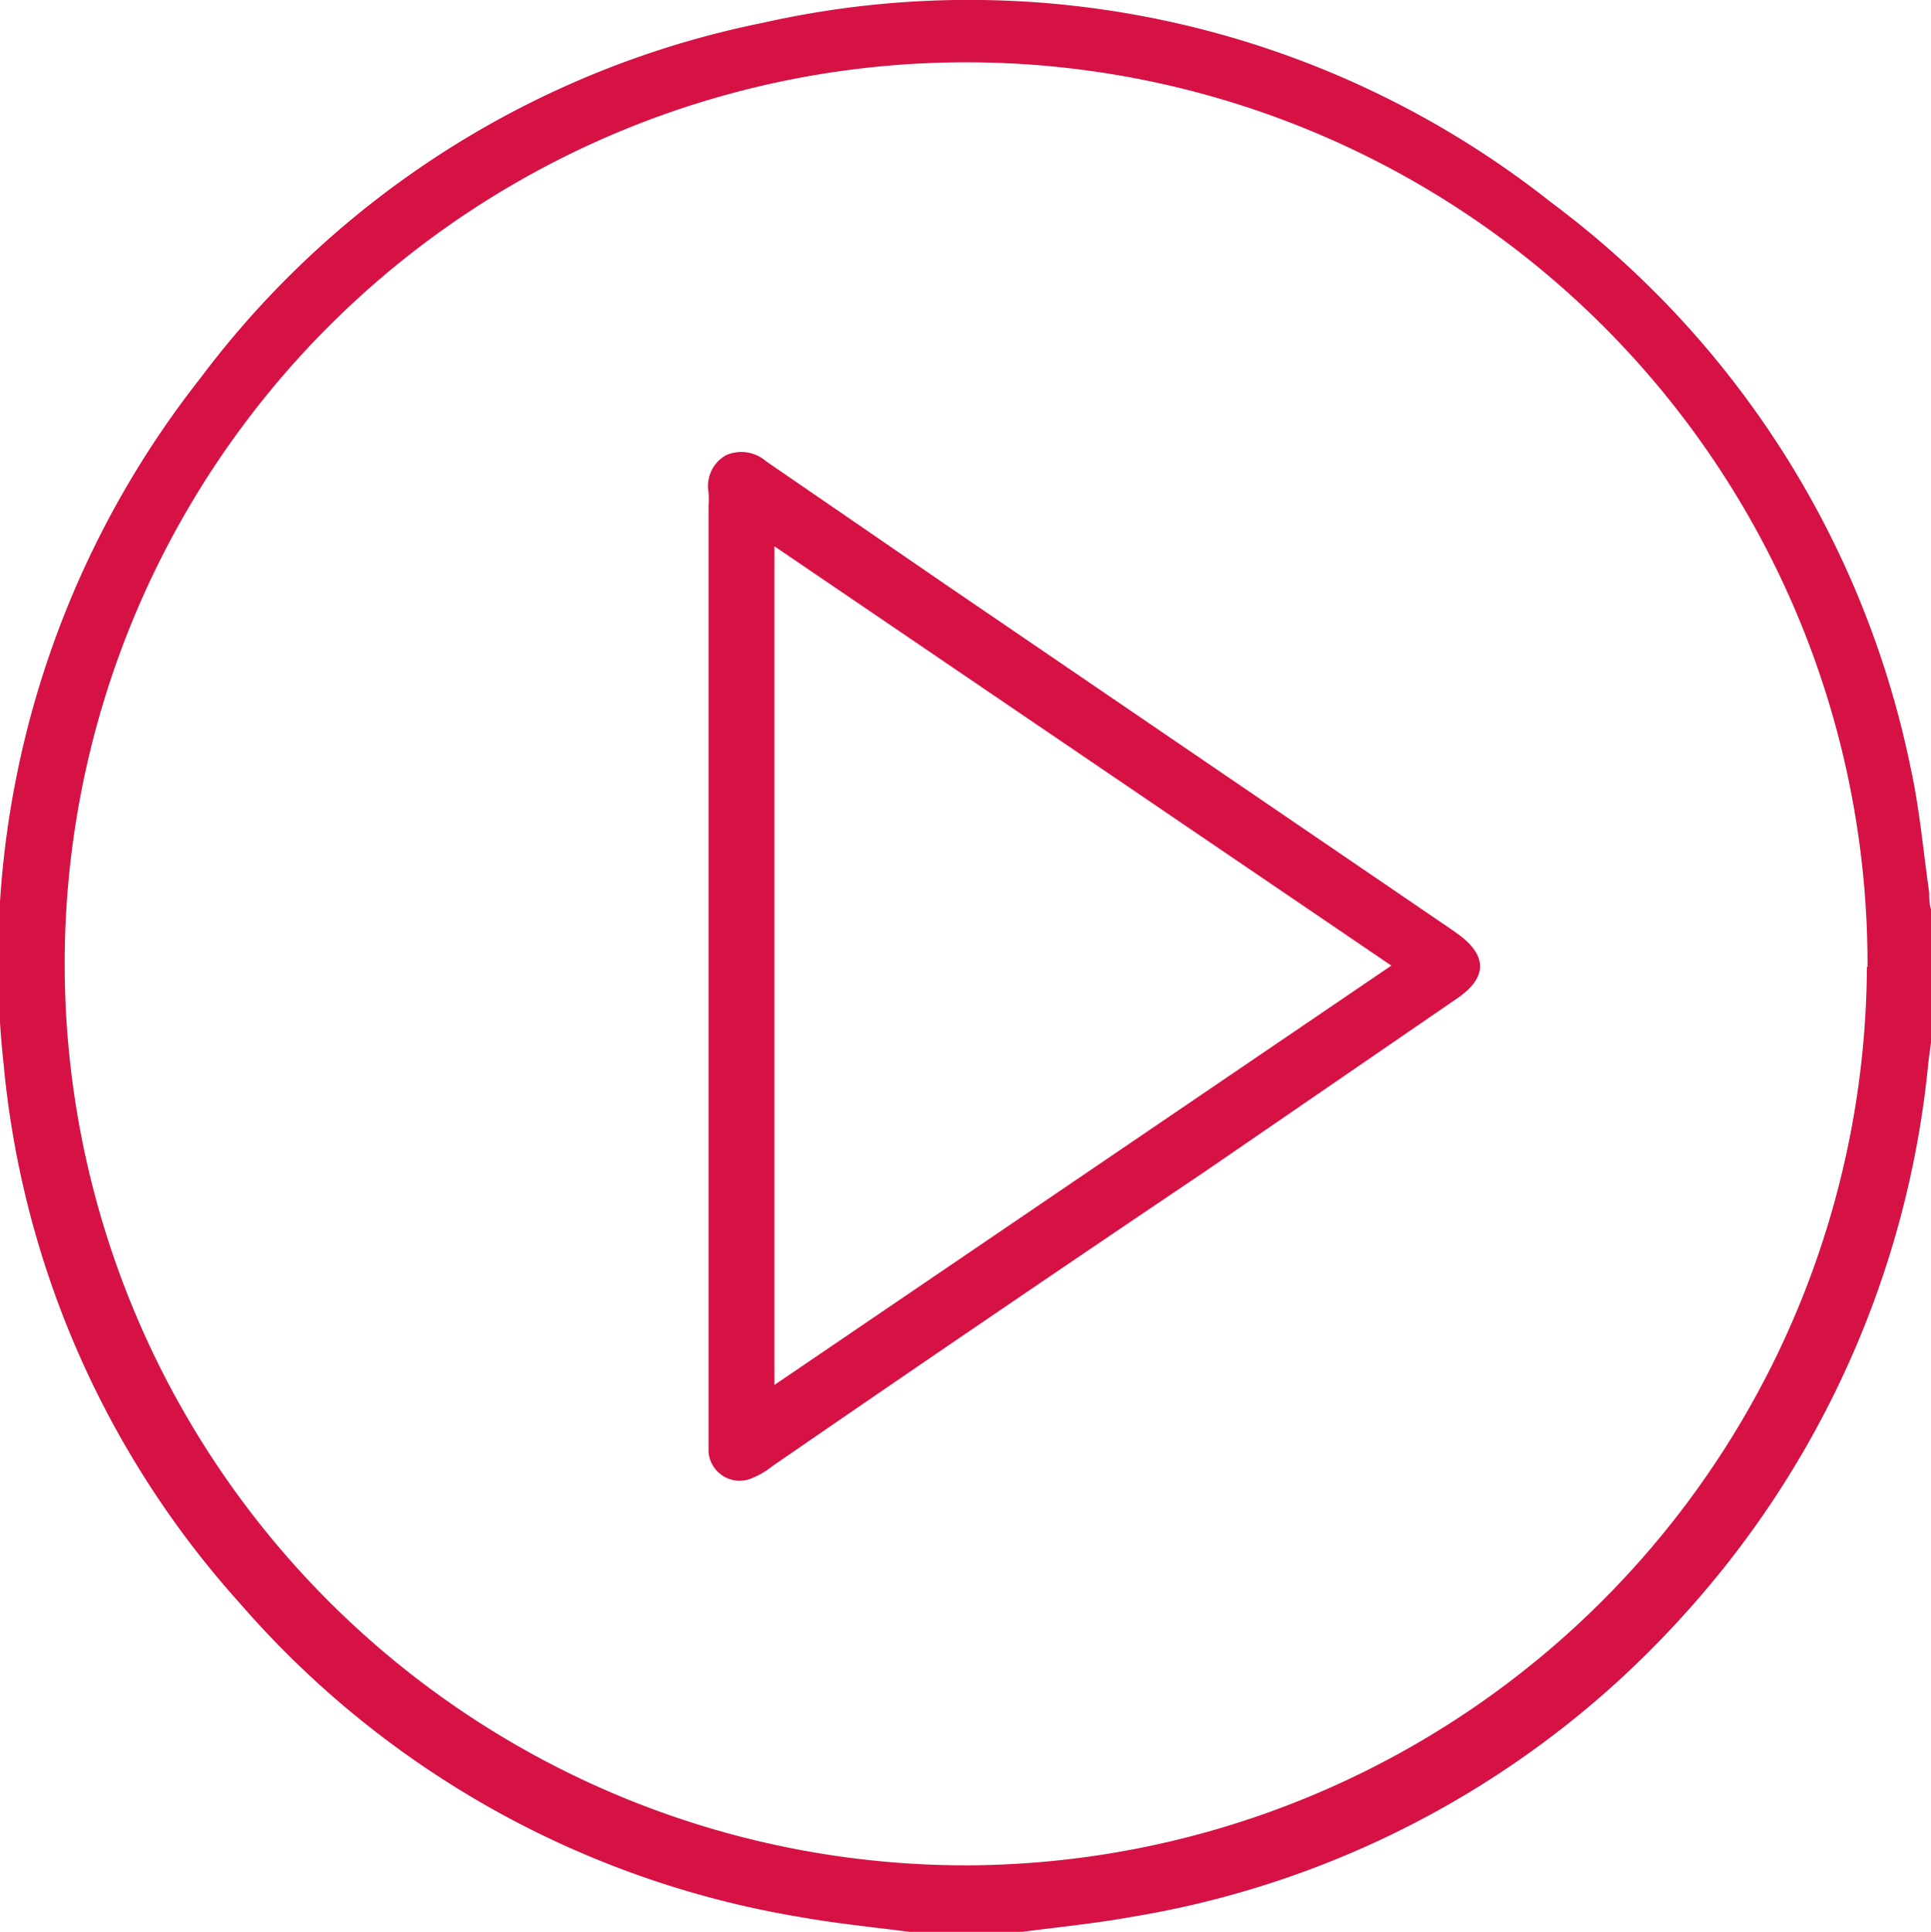
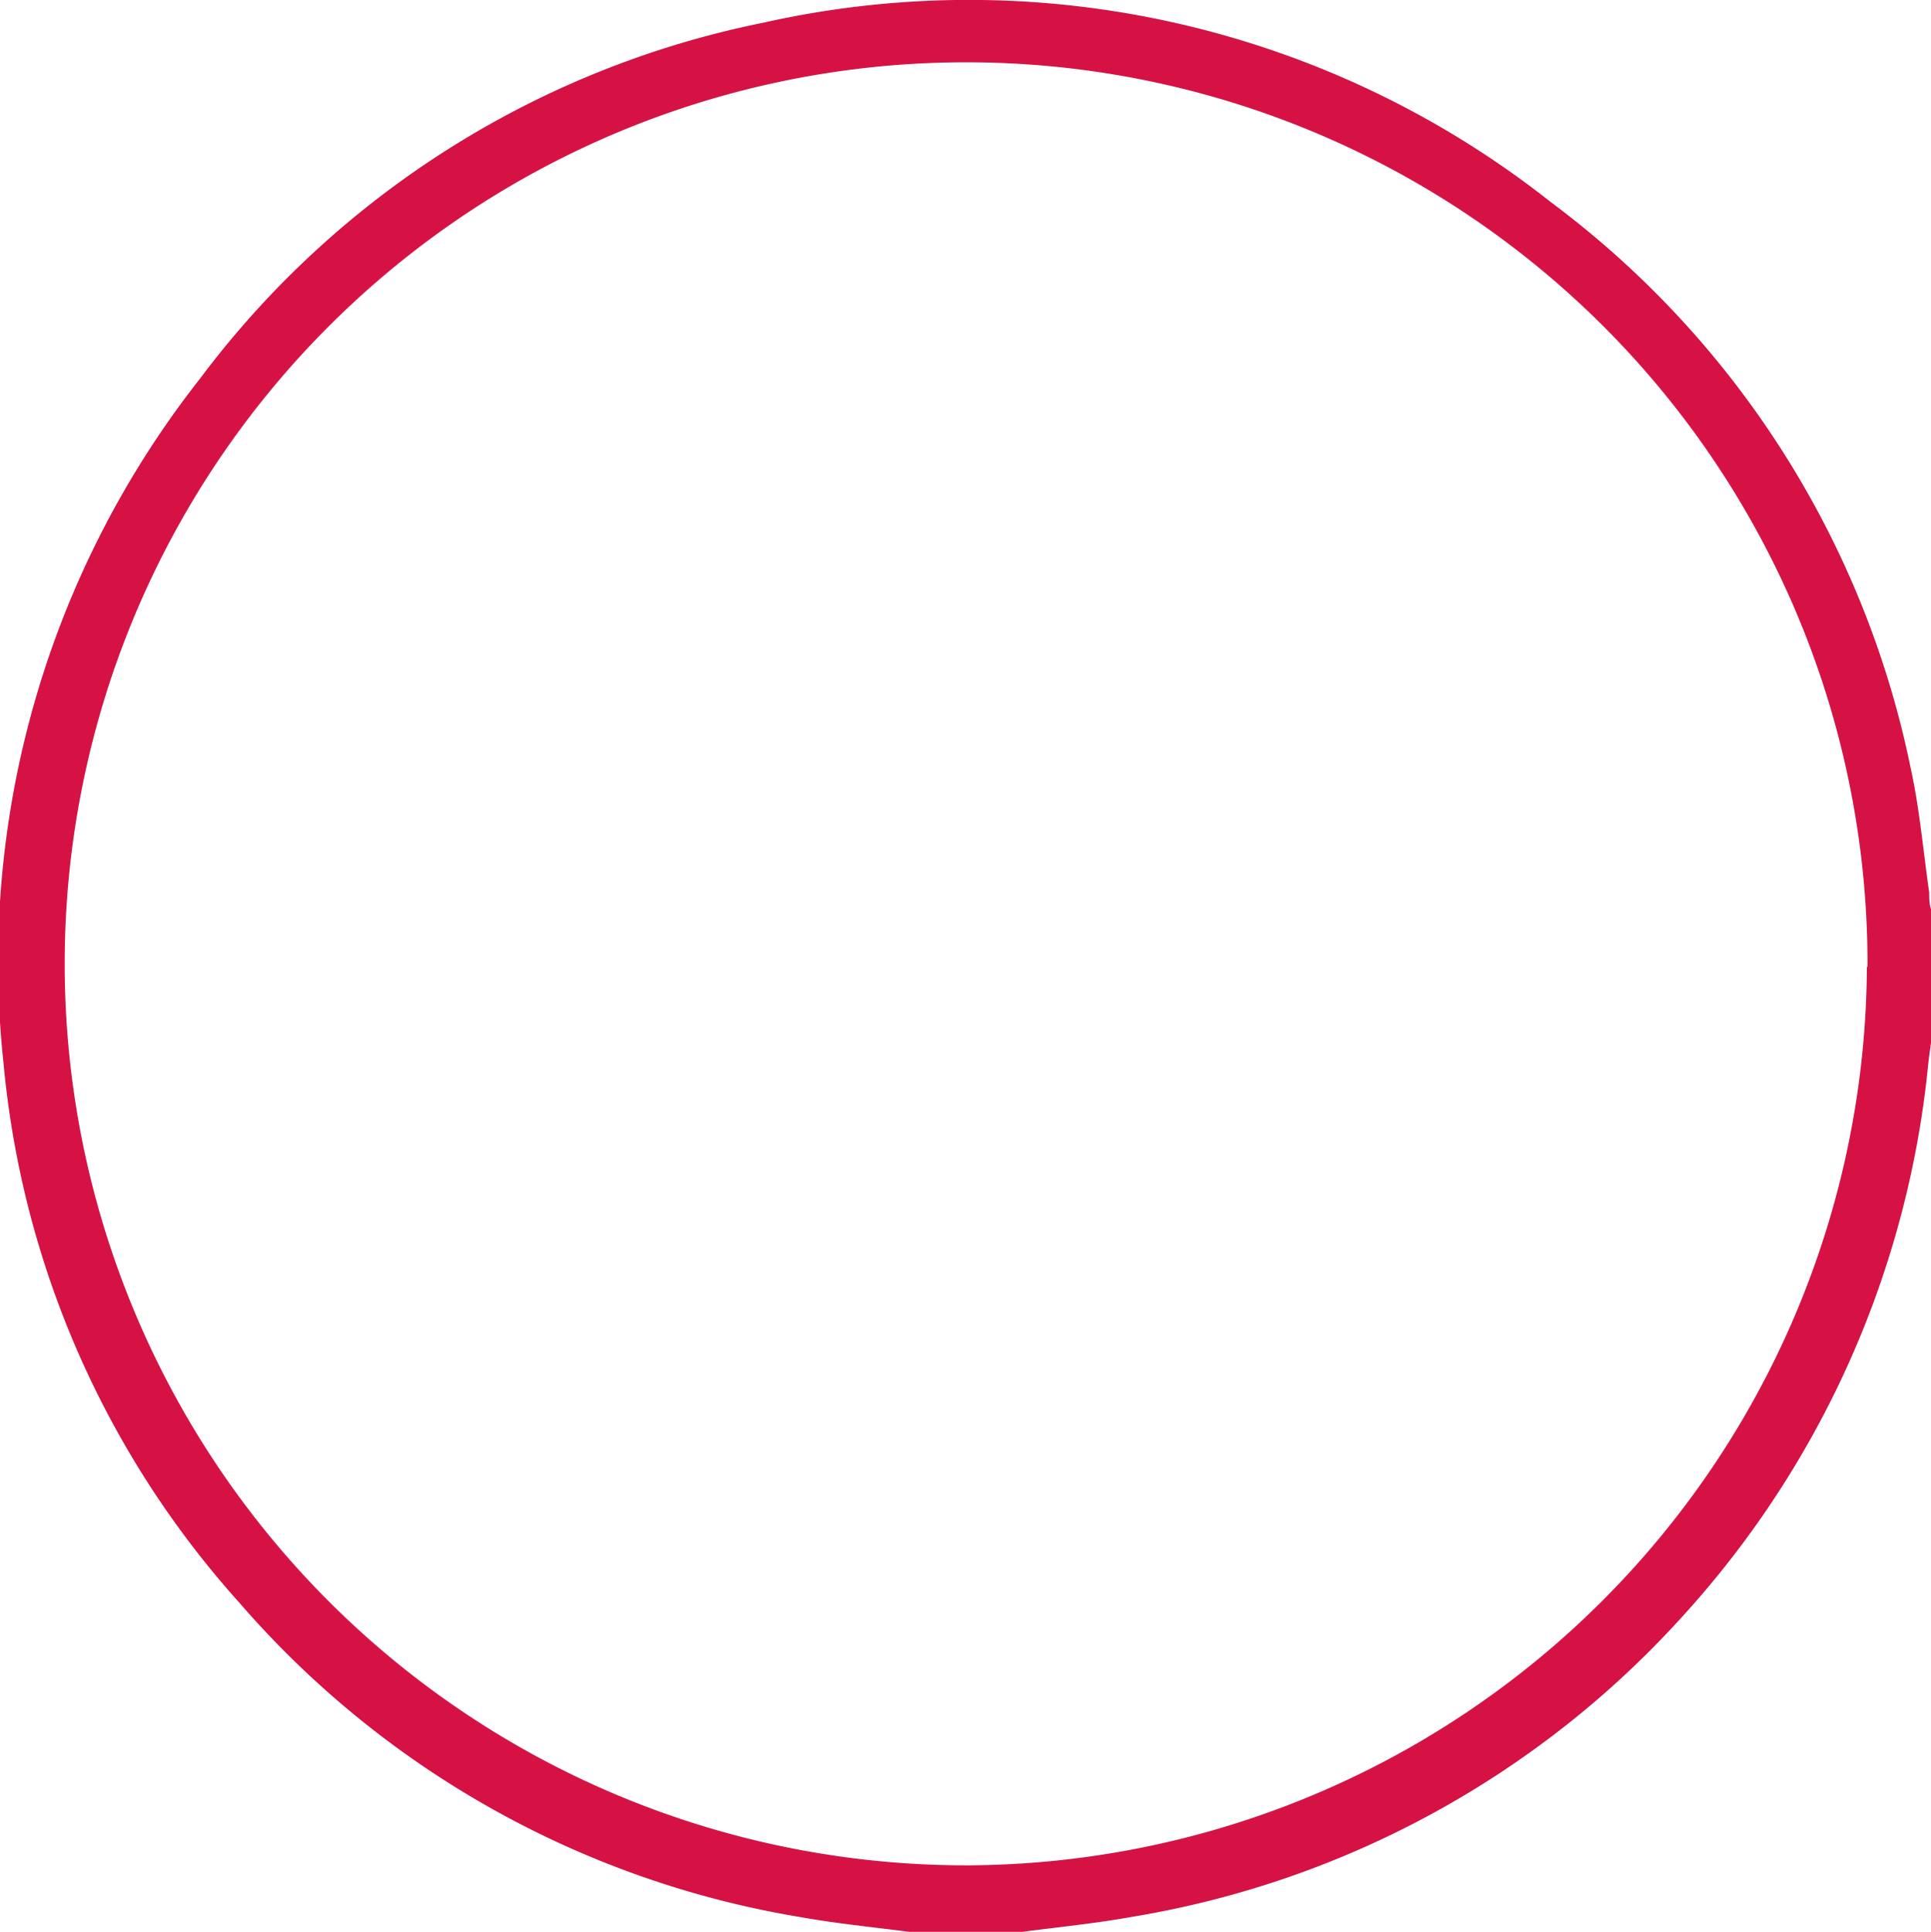
<svg xmlns="http://www.w3.org/2000/svg" viewBox="0 0 32.24 32.25">
  <defs>
    <style>.cls-1{fill:#d61245;}</style>
  </defs>
  <g id="Layer_2" data-name="Layer 2">
    <g id="Layer_1-2" data-name="Layer 1">
      <path class="cls-1" d="M15.18,32.25c-.62-.08-1.23-.14-1.84-.25A15.8,15.8,0,0,1,4,26.76a15.61,15.61,0,0,1-3.94-9A15.75,15.75,0,0,1,3.34,6.32,15.59,15.59,0,0,1,12.74.38a15.67,15.67,0,0,1,13.16,3,15.69,15.69,0,0,1,6,9.44c.15.68.21,1.39.31,2.08,0,.11,0,.22.05.33v1.89c0,.23-.05.46-.07.68a16,16,0,0,1-4.05,9.13A15.87,15.87,0,0,1,18.9,32c-.61.11-1.22.17-1.83.25Zm16-16.11a15.05,15.05,0,1,0-15,15A15.08,15.08,0,0,0,31.17,16.14Z" />
-       <path class="cls-1" d="M11.83,16.12V8.44a1.55,1.55,0,0,0,0-.22.59.59,0,0,1,.29-.62.63.63,0,0,1,.67.1l3,2.06,8.42,5.74.1.07c.53.37.54.75,0,1.11L20.1,19.57Q16.49,22,12.89,24.48a1.29,1.29,0,0,1-.32.19.52.52,0,0,1-.74-.43c0-.11,0-.23,0-.35Zm11.4,0-10.3-7v14Z" />
    </g>
  </g>
</svg>